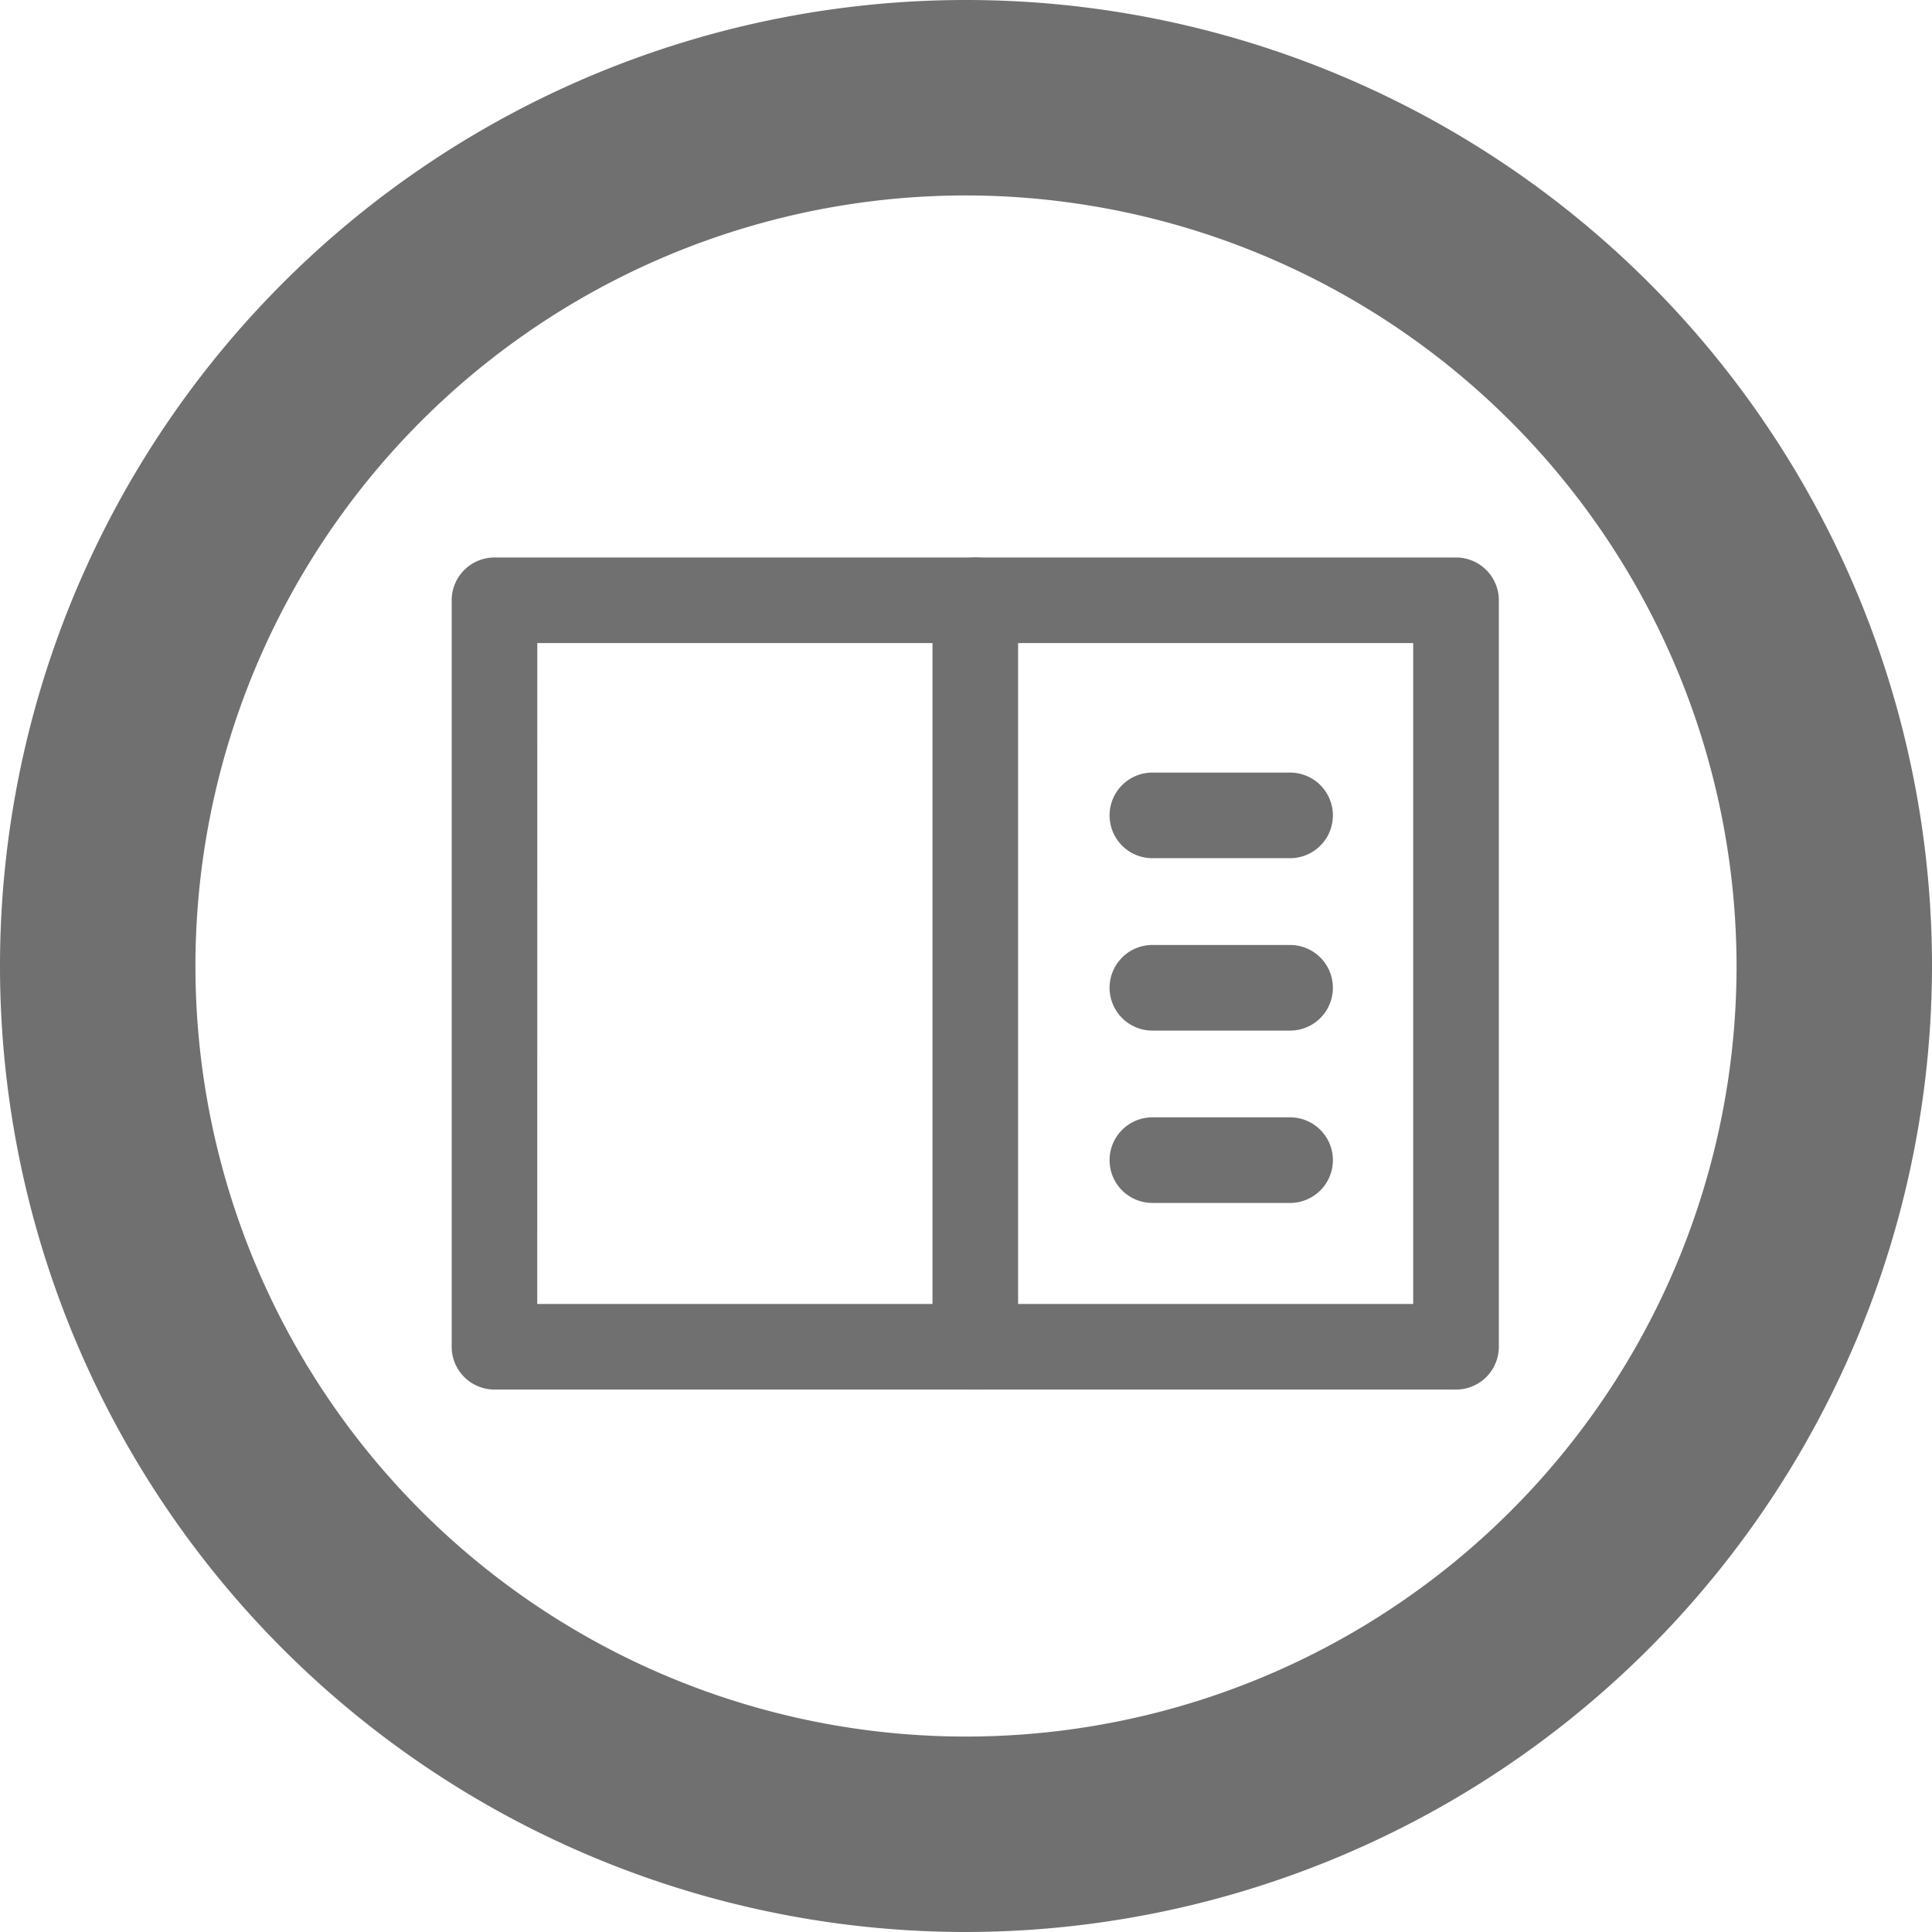
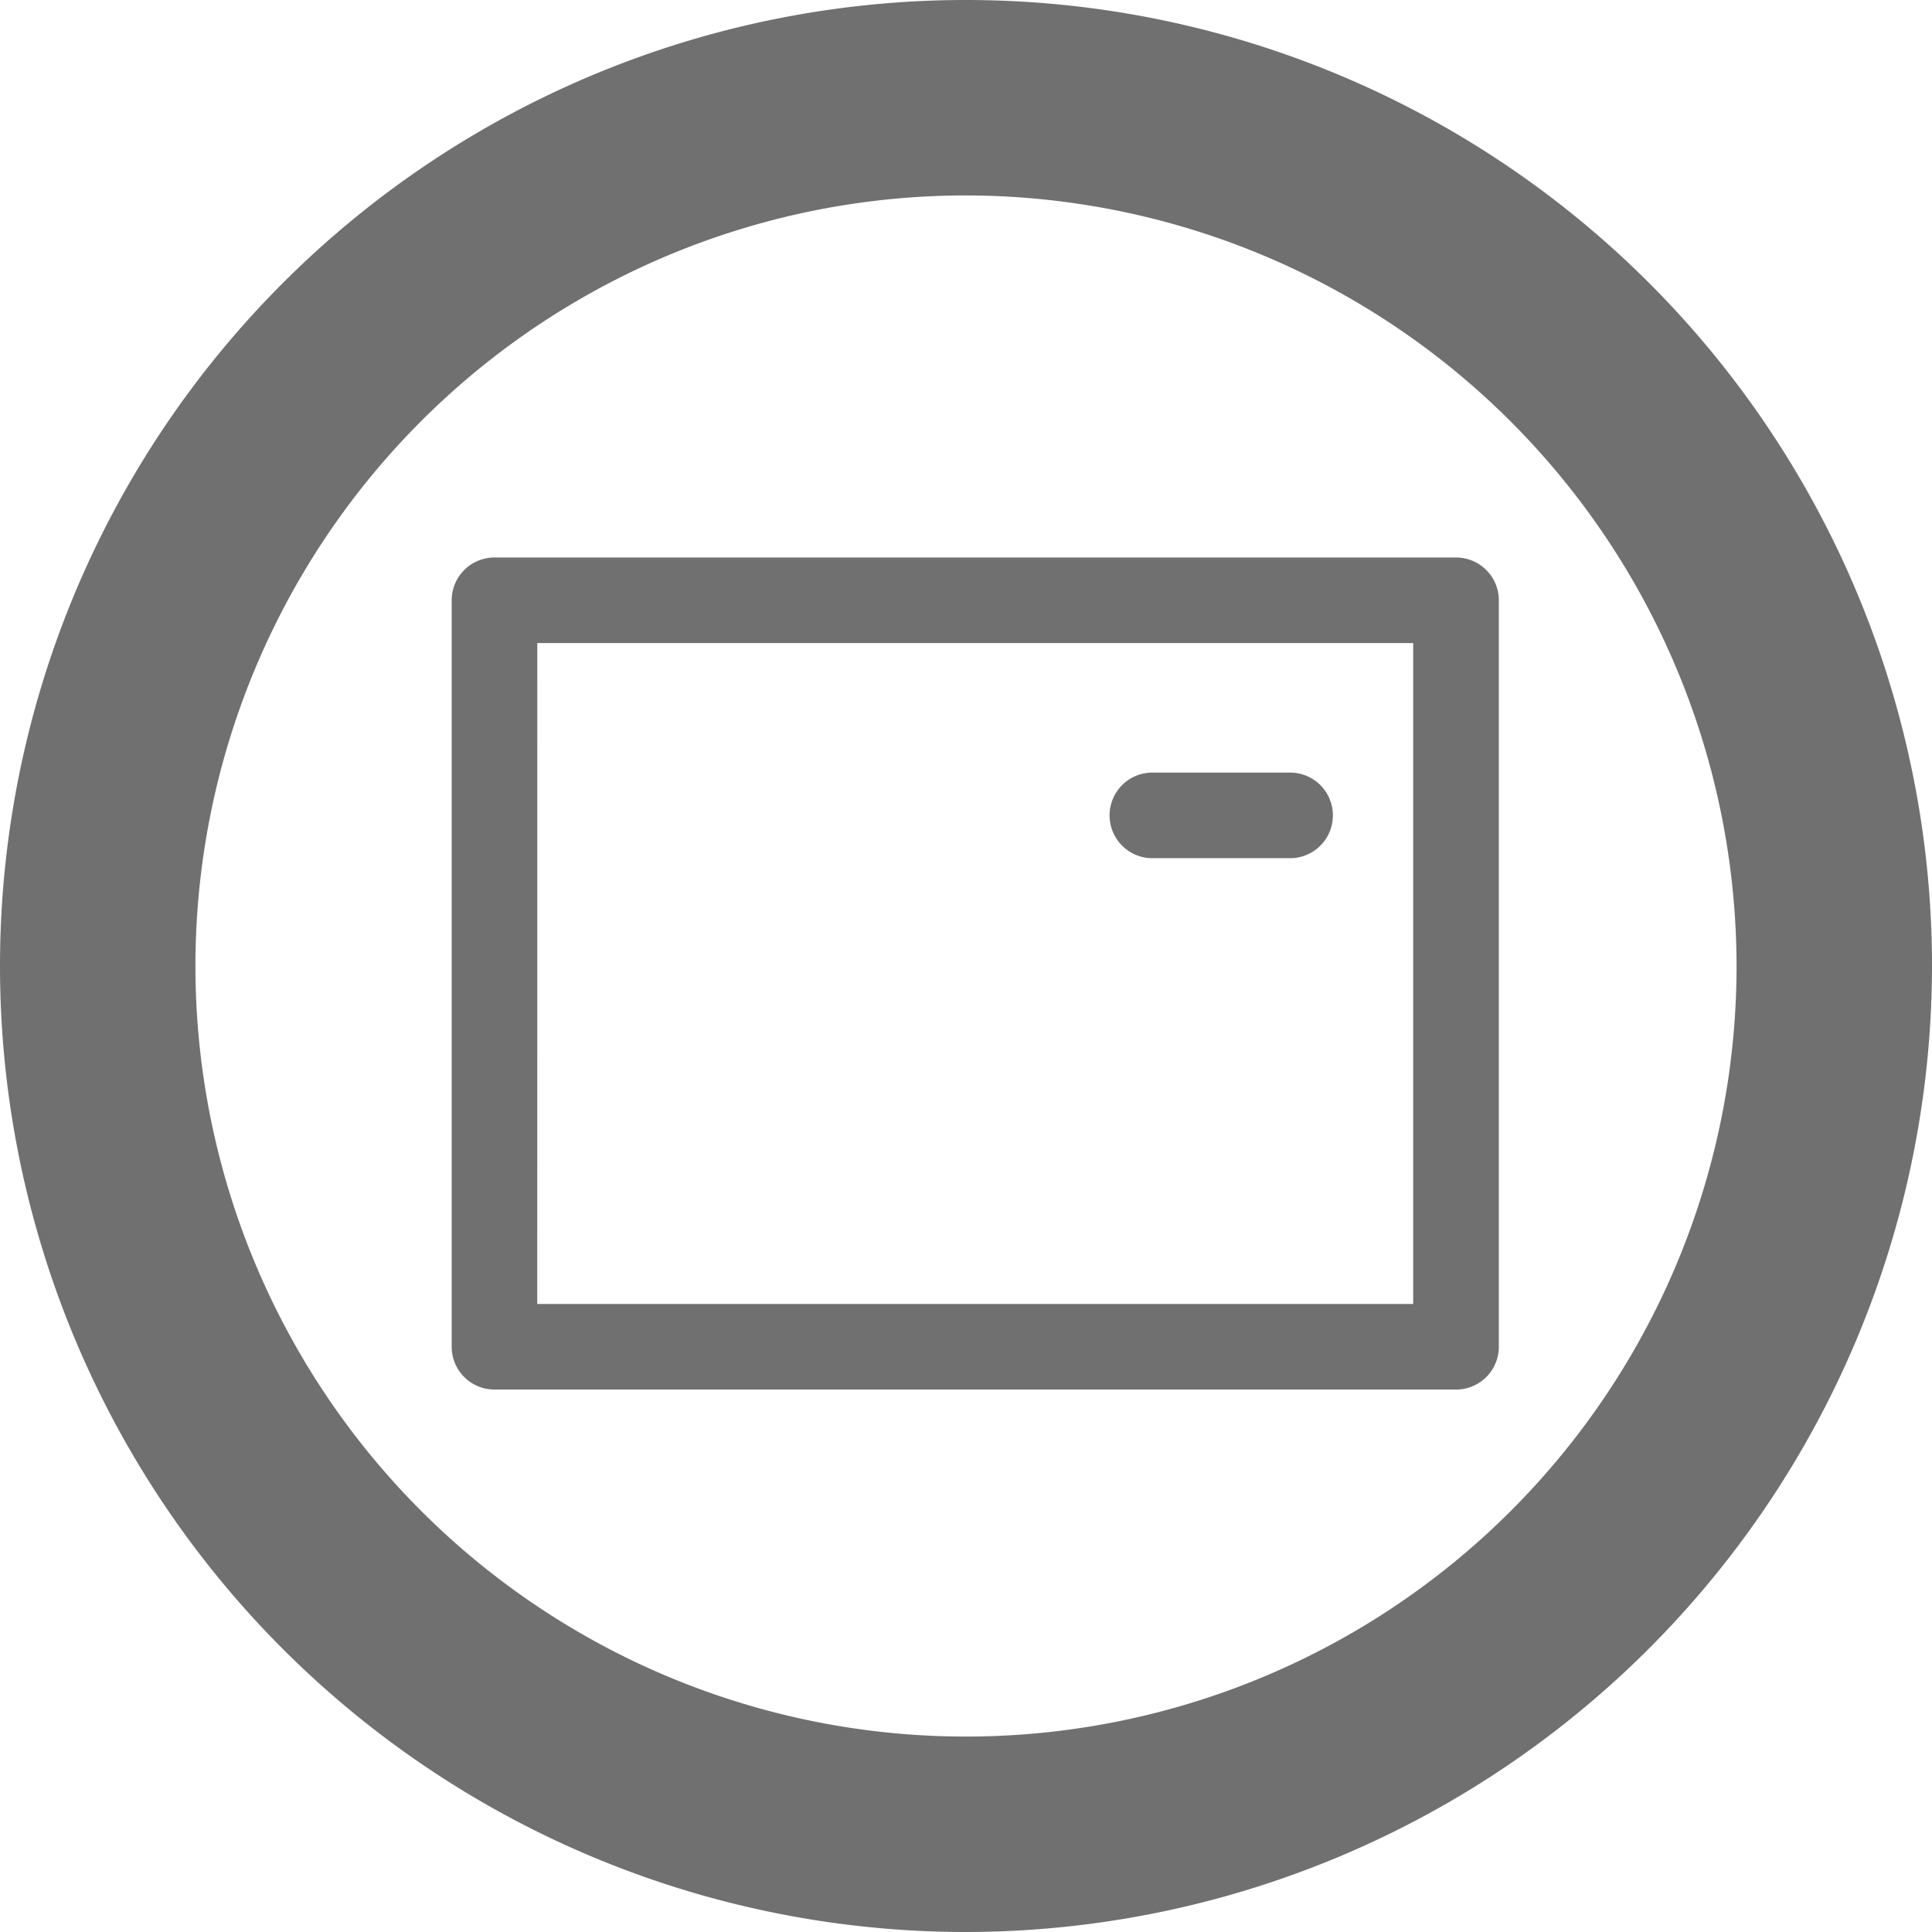
<svg xmlns="http://www.w3.org/2000/svg" xmlns:ns1="http://sodipodi.sourceforge.net/DTD/sodipodi-0.dtd" xmlns:ns2="http://www.inkscape.org/namespaces/inkscape" width="14.828" height="14.828" viewBox="0 0 14.828 14.828" version="1.1" id="svg135" ns1:docname="bookGray.svg" xml:space="preserve" ns2:version="1.2 (dc2aeda, 2022-05-15)">
  <defs id="defs139" />
  <ns1:namedview id="namedview137" pagecolor="#505050" bordercolor="#ffffff" borderopacity="1" ns2:showpageshadow="0" ns2:pageopacity="0" ns2:pagecheckerboard="1" ns2:deskcolor="#505050" showgrid="false" ns2:zoom="28.913449" ns2:cx="3.3375472" ns2:cy="0.31127383" ns2:window-width="3440" ns2:window-height="1440" ns2:window-x="0" ns2:window-y="0" ns2:window-maximized="0" ns2:current-layer="svg135" />
  <g id="g1095">
    <path id="Path_50" data-name="Path 50" d="M 7.414,14.828 A 7.414,7.414 0 1 1 14.828,7.414 7.422,7.422 0 0 1 7.414,14.828 Z M 7.414,1.5 A 5.914,5.914 0 1 0 13.328,7.414 5.921,5.921 0 0 0 7.414,1.5 Z" fill="#707070" />
    <g id="Group_39" data-name="Group 39" transform="matrix(0.438,0,0,0.438,-205.624,-166.183)" style="stroke-width:2.284">
      <path id="Path_44" data-name="Path 44" d="m 494.975,403.762 h -16.849 a 0.75,0.75 0 0 1 -0.75,-0.75 v -13.08 a 0.75,0.75 0 0 1 0.75,-0.75 h 16.849 a 0.75,0.75 0 0 1 0.75,0.75 v 13.08 a 0.75,0.75 0 0 1 -0.75,0.75 z m -16.1,-1.5 h 15.349 v -11.58 h -15.348 z" fill="#707070" style="stroke-width:4.728" />
-       <path id="Path_45" data-name="Path 45" d="m 486.551,403.762 a 0.75,0.75 0 0 1 -0.75,-0.75 v -13.08 a 0.75,0.75 0 0 1 1.5,0 v 13.08 a 0.75,0.75 0 0 1 -0.75,0.75 z" fill="#707070" style="stroke-width:4.728" />
      <path id="Path_46" data-name="Path 46" d="m 492.067,394.451 h -2.413 a 0.75,0.75 0 0 1 0,-1.5 h 2.413 a 0.75,0.75 0 0 1 0,1.5 z" fill="#707070" style="stroke-width:4.728" />
-       <path id="Path_47" data-name="Path 47" d="m 492.067,397.472 h -2.413 a 0.75,0.75 0 0 1 0,-1.5 h 2.413 a 0.75,0.75 0 0 1 0,1.5 z" fill="#707070" style="stroke-width:4.728" />
-       <path id="Path_48" data-name="Path 48" d="m 492.067,400.492 h -2.413 a 0.75,0.75 0 0 1 0,-1.5 h 2.413 a 0.75,0.75 0 0 1 0,1.5 z" fill="#707070" style="stroke-width:4.728" />
    </g>
  </g>
</svg>